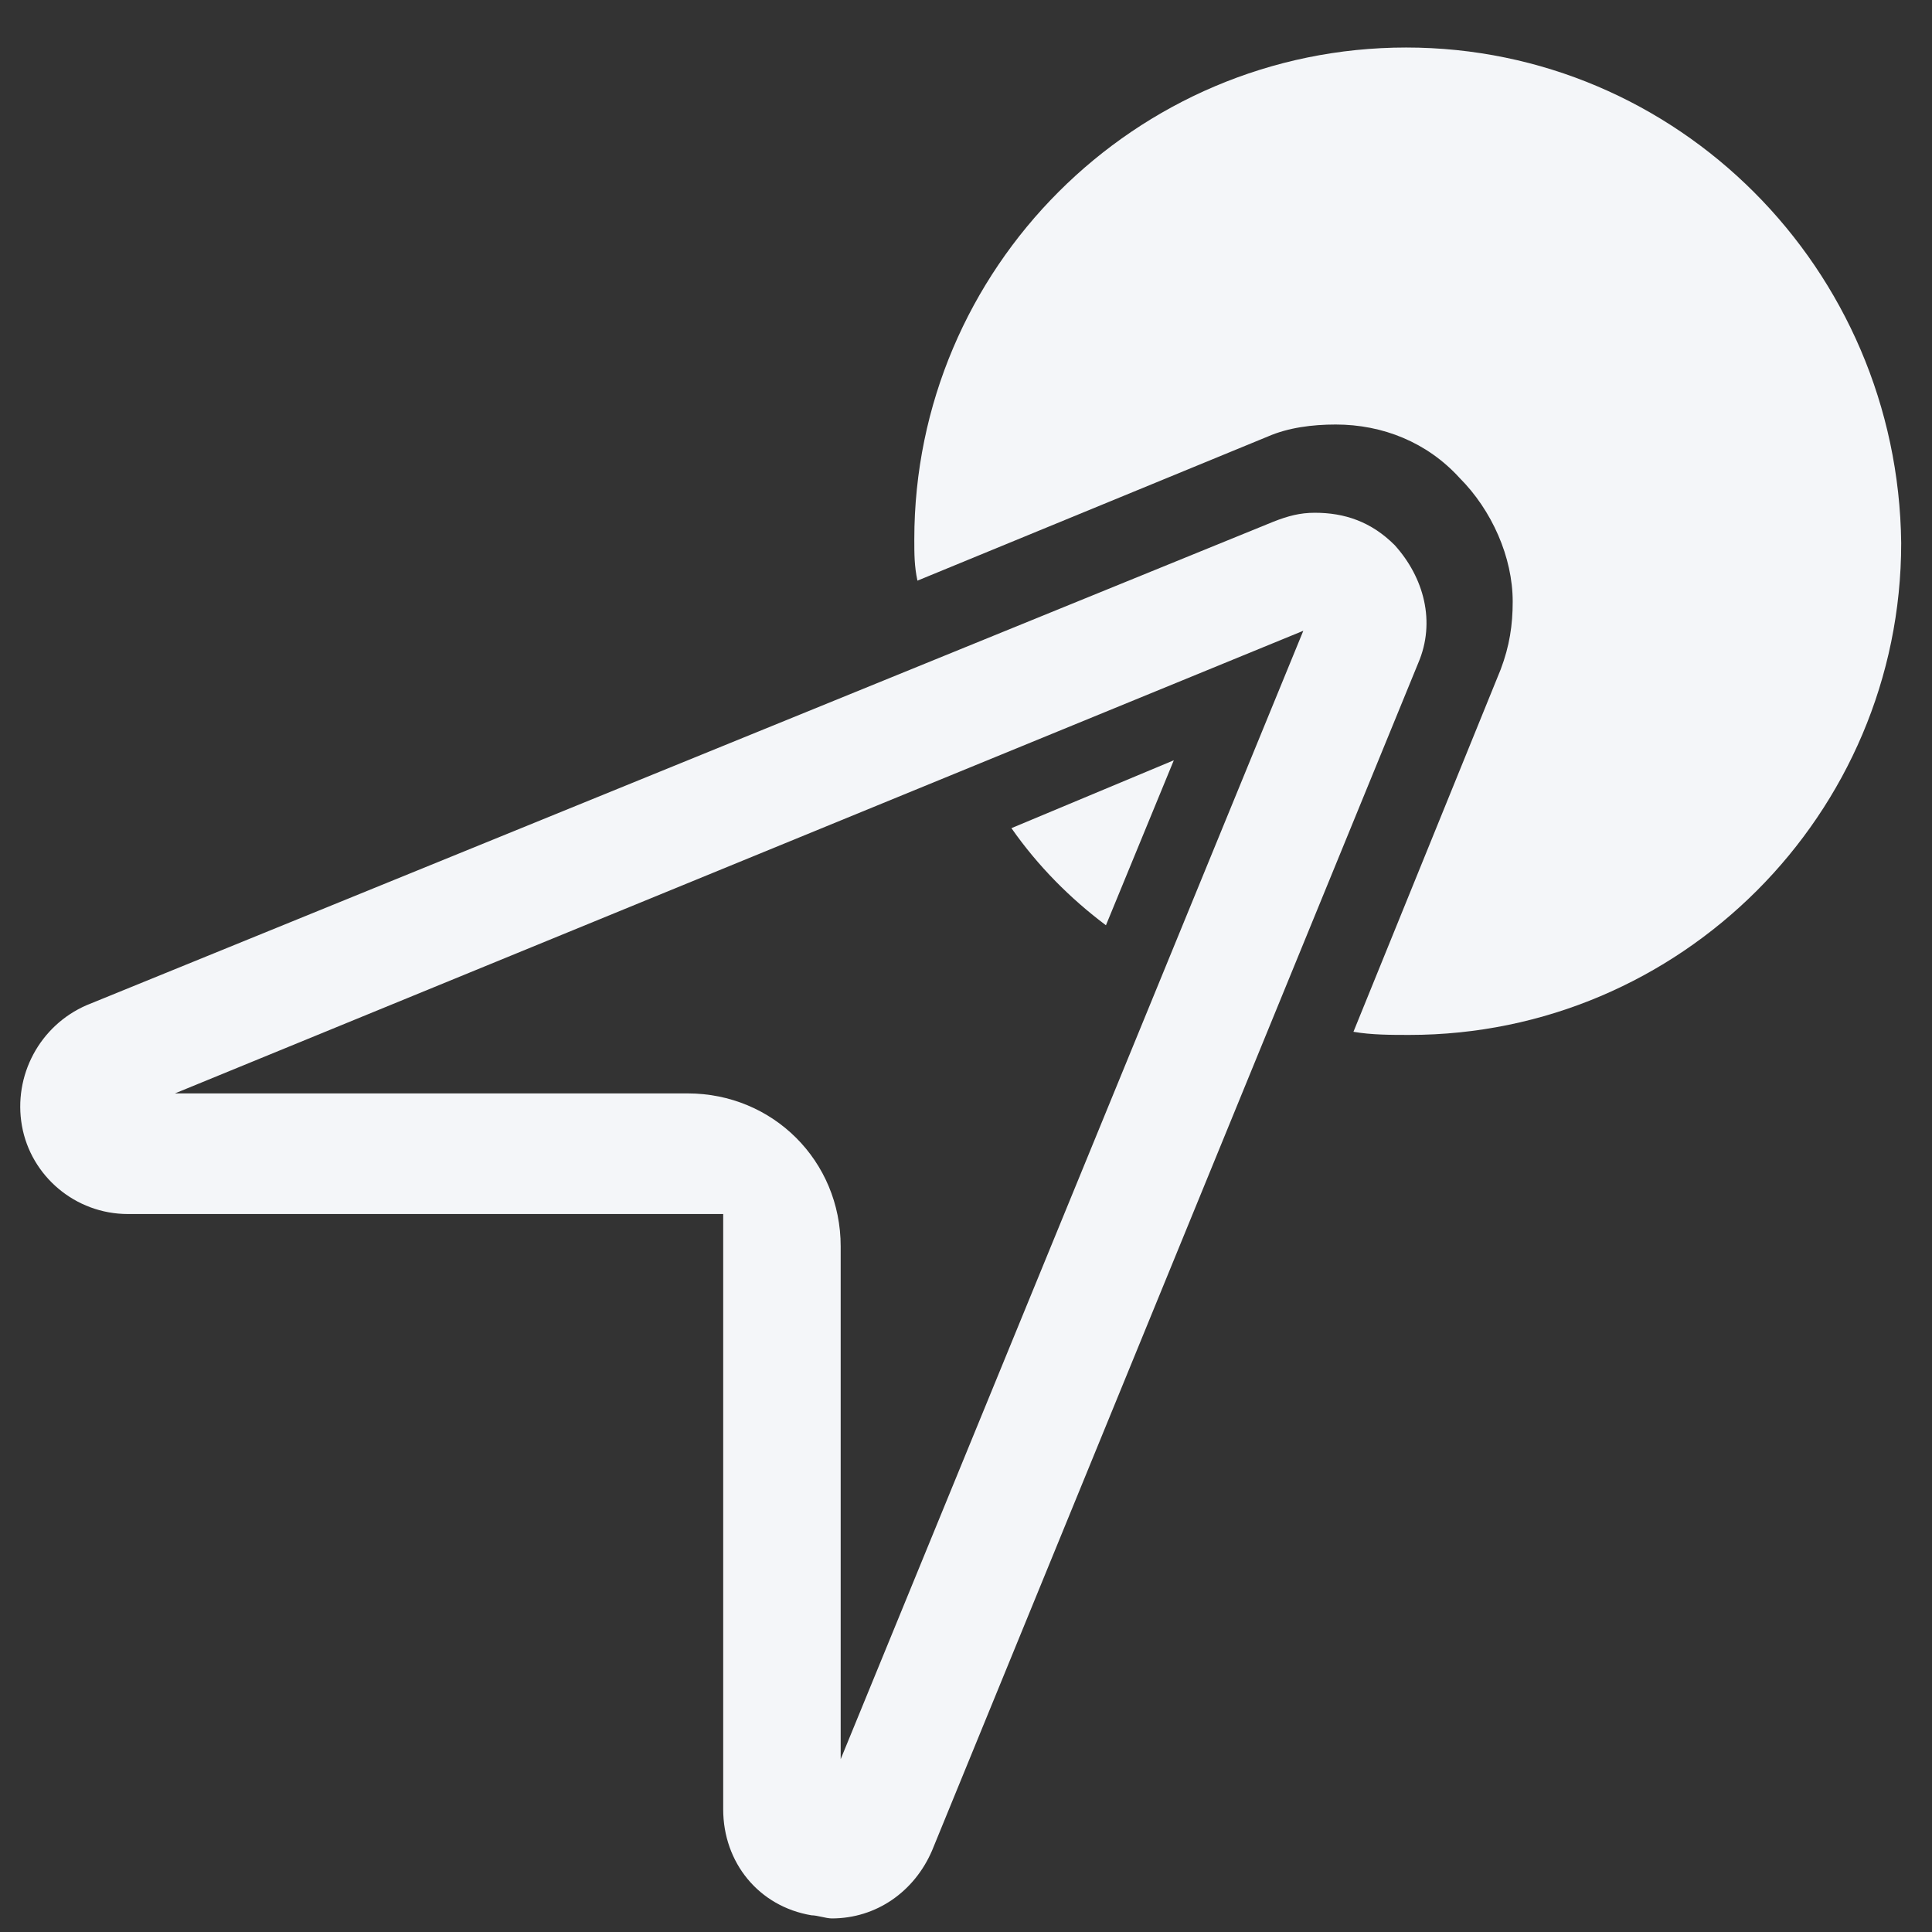
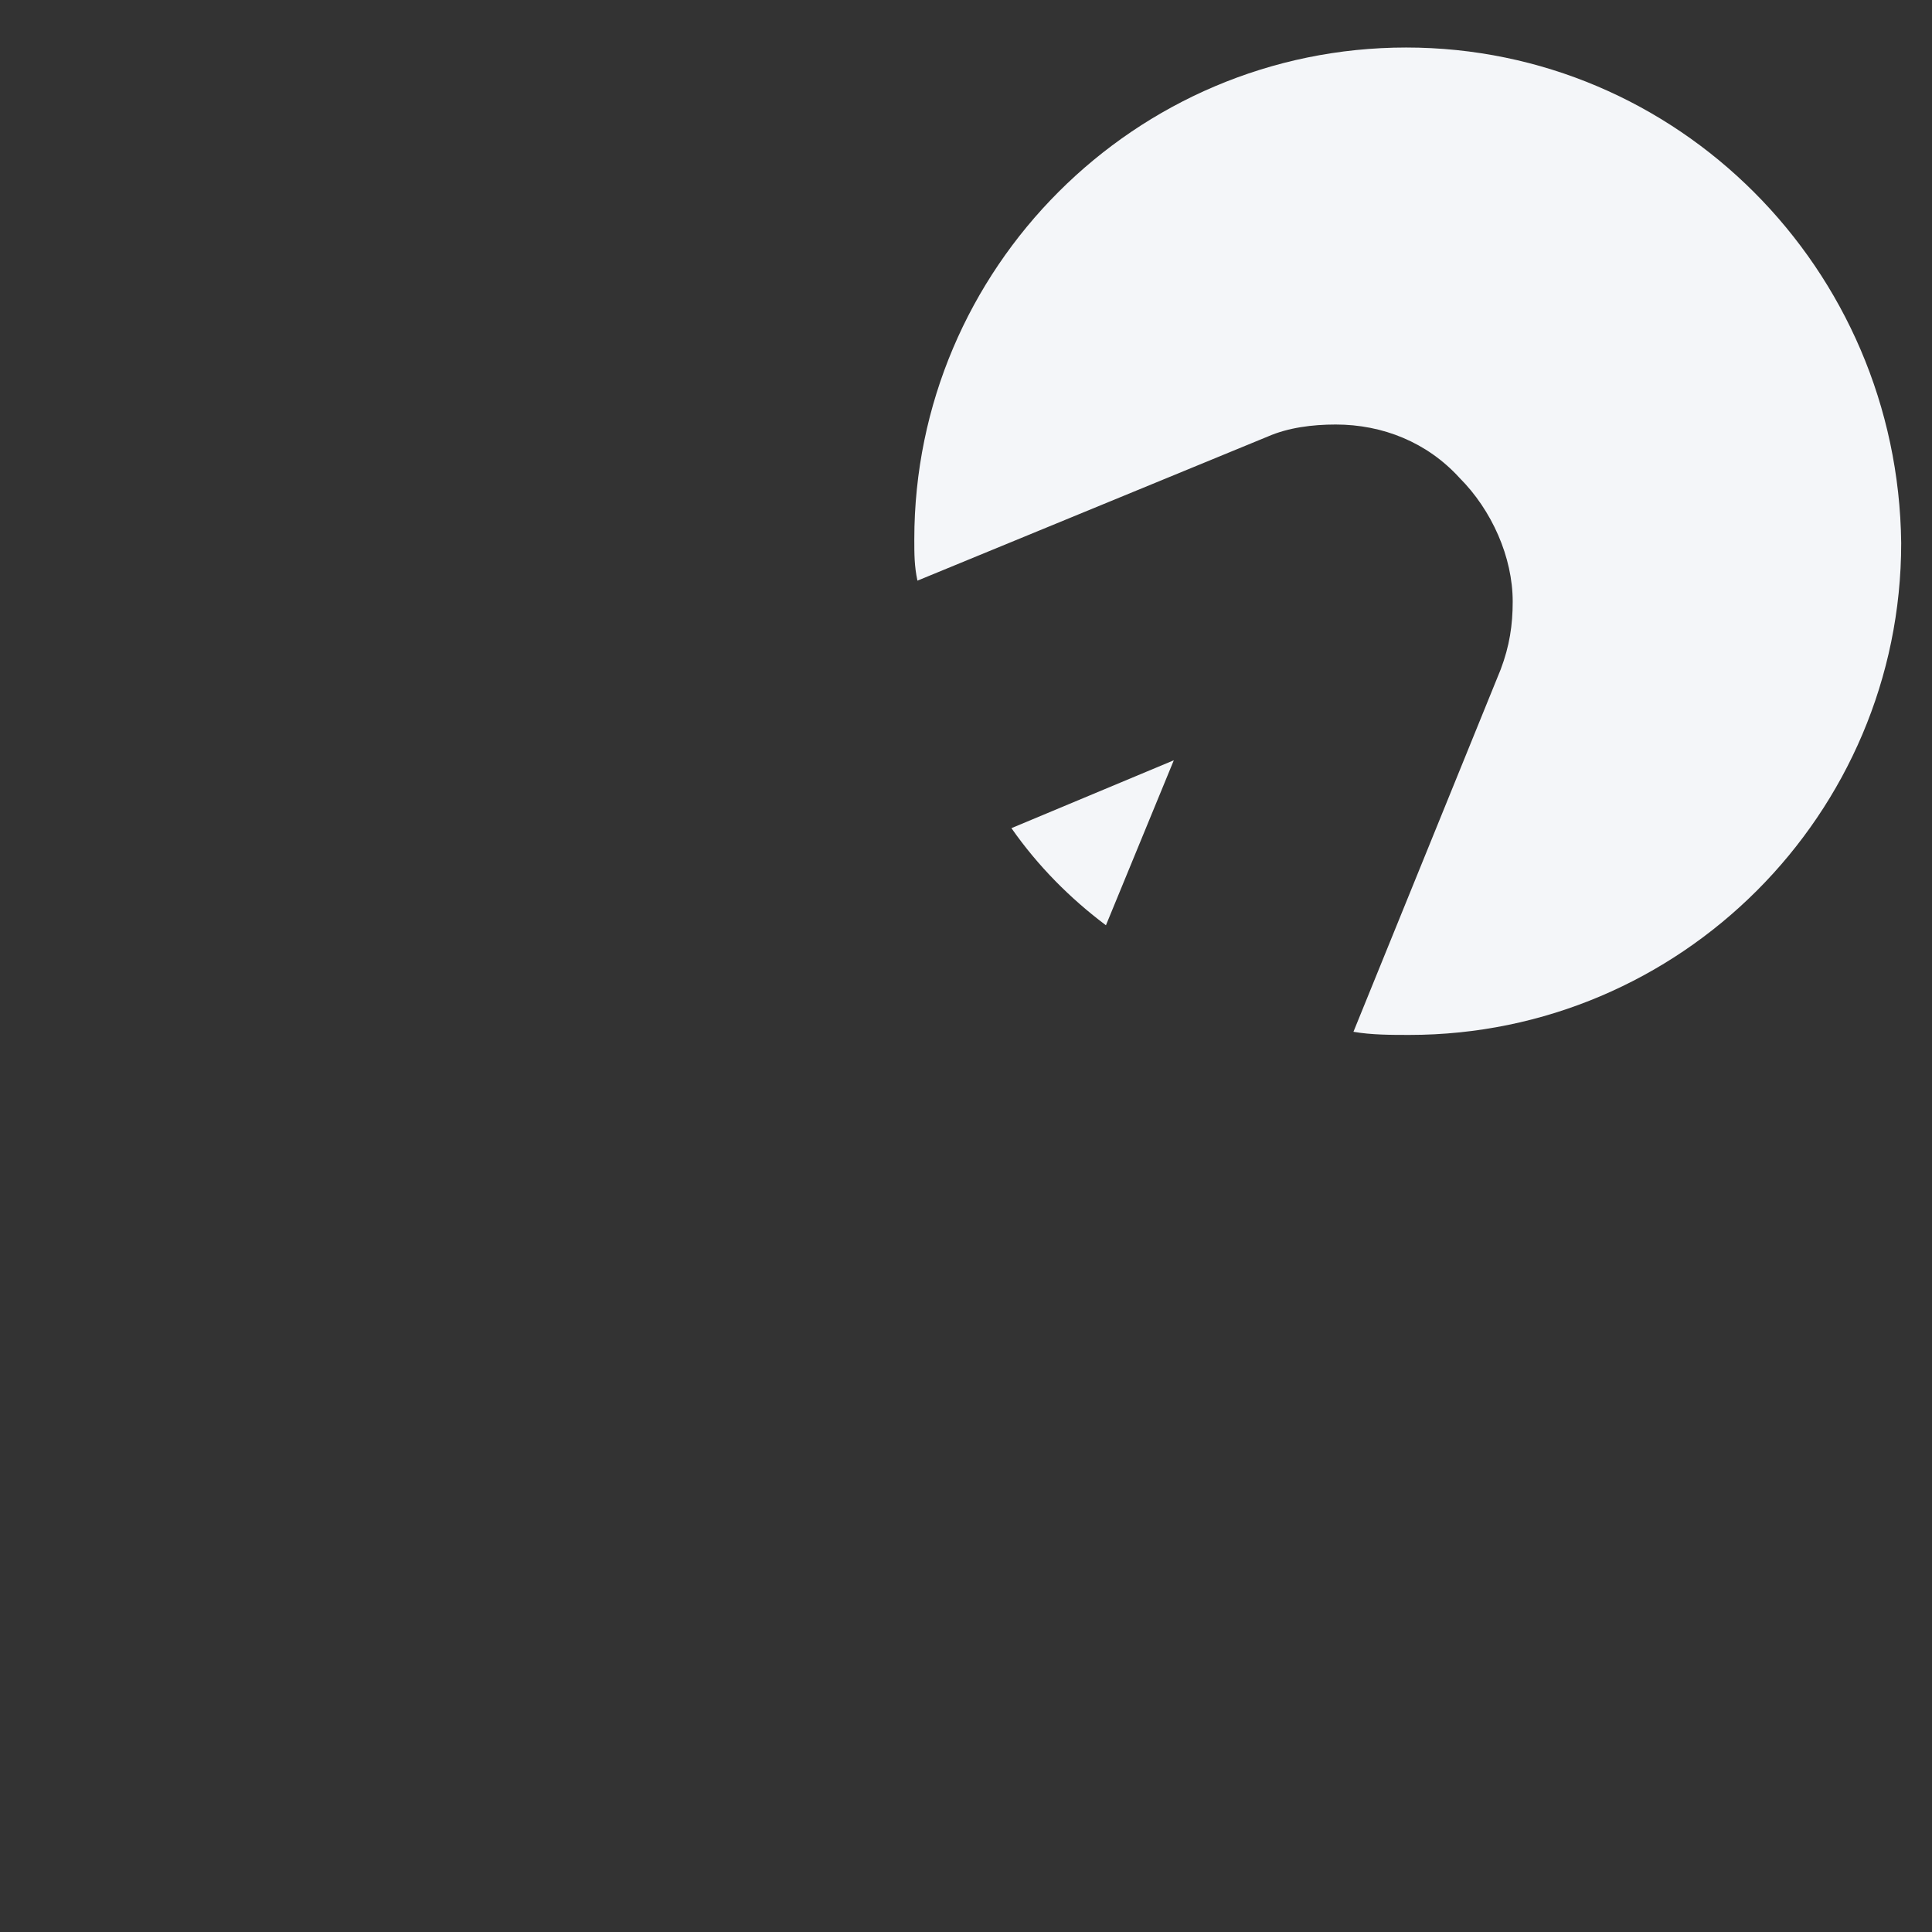
<svg xmlns="http://www.w3.org/2000/svg" version="1.1" id="Calque_1" x="0px" y="0px" viewBox="0 0 370 370" style="enable-background:new 0 0 370 370;" xml:space="preserve">
  <rect x="0" y="0" width="370" height="370" fill="#333333" stroke="none" />
  <style type="text/css">
	.st0{display:none;}
	.st1{display:inline;fill:#F4F6F9;}
	.st2{fill:#F4F6F9;}
</style>
  <g class="st0">
    <path class="st1" d="M271.4,320.9L24.8,302.1L88.2,51.9L180.8,76c6.8,1.6,11,8.9,9.4,15.7c-1.6,6.8-8.9,11-15.7,9.4L107,83.8   L57.8,278.5l195.8,14.7l29.8-84.3c2.6-6.8,9.9-10.5,16.8-7.9c6.8,2.6,10.5,9.9,7.9,16.8L271.4,320.9z" />
    <path class="st1" d="M156.8,177L139,230.9c-4.2,11,7.3,22.5,18.3,18.3l53.9-17.8c5.2-1.6,9.4-4.7,13.1-8.4L325.8,121l-59.1-59.1   L165.1,163.9C161.5,167.6,158.3,172.3,156.8,177z" />
    <path class="st1" d="M353.6,51.9l-16.8-16.8c-13.1-13.1-24.6-18.3-37.7-5.2l-18.3,18.3l59.7,59.7l18.3-18.3   C371.9,76.5,366.7,65,353.6,51.9z" />
    <circle class="st1" cx="97.6" cy="68.1" r="39.3" />
    <ellipse transform="matrix(0.16 -0.987 0.987 0.16 -87.768 517.769)" class="st1" cx="260.4" cy="310.5" rx="39.3" ry="39.3" />
    <circle class="st1" cx="41.1" cy="290.6" r="39.3" />
  </g>
  <g>
-     <path class="st2" d="M161,336.9v-98.2c0-16.4-13-29.3-29.3-29.3H33.5l216.1-88.6 M251.8,98.2c-2.8,0-5.1,0.6-7.9,1.7L16.6,192.5   c-9,3.9-14.1,13.5-12.4,23.1c1.7,9.6,10.2,16.9,20.3,16.9h114v114c0,10.2,6.8,18.6,16.9,20.3c1.1,0,2.8,0.6,3.9,0.6   c8.5,0,15.8-5.1,19.2-13L271.6,127c3.4-7.9,1.1-16.4-4.5-22.6C262.6,99.9,257.5,98.2,251.8,98.2z" />
    <path class="st2" d="M193.7,158.6c5.1,7.3,11.3,13.5,18.1,18.6l13-31.6L193.7,158.6z" />
    <path class="st2" d="M269.3,9.1c-51.9,0-94.2,42.3-94.2,94.2c0,2.8,0,5.1,0.6,7.9l67.1-27.6l0,0c3.9-1.7,8.5-2.3,13-2.3   c9,0,17.5,3.4,23.7,10.2l0,0c6.2,6.2,10.2,15.2,10.2,23.7c0,4.5-0.6,8.5-2.3,13l0,0l0,0l0,0l-28.2,69.4c3.4,0.6,7.3,0.6,10.7,0.6   c51.9,0,94.2-42.3,94.2-94.2C363.5,51.4,321.2,9.1,269.3,9.1z" />
  </g>
</svg>